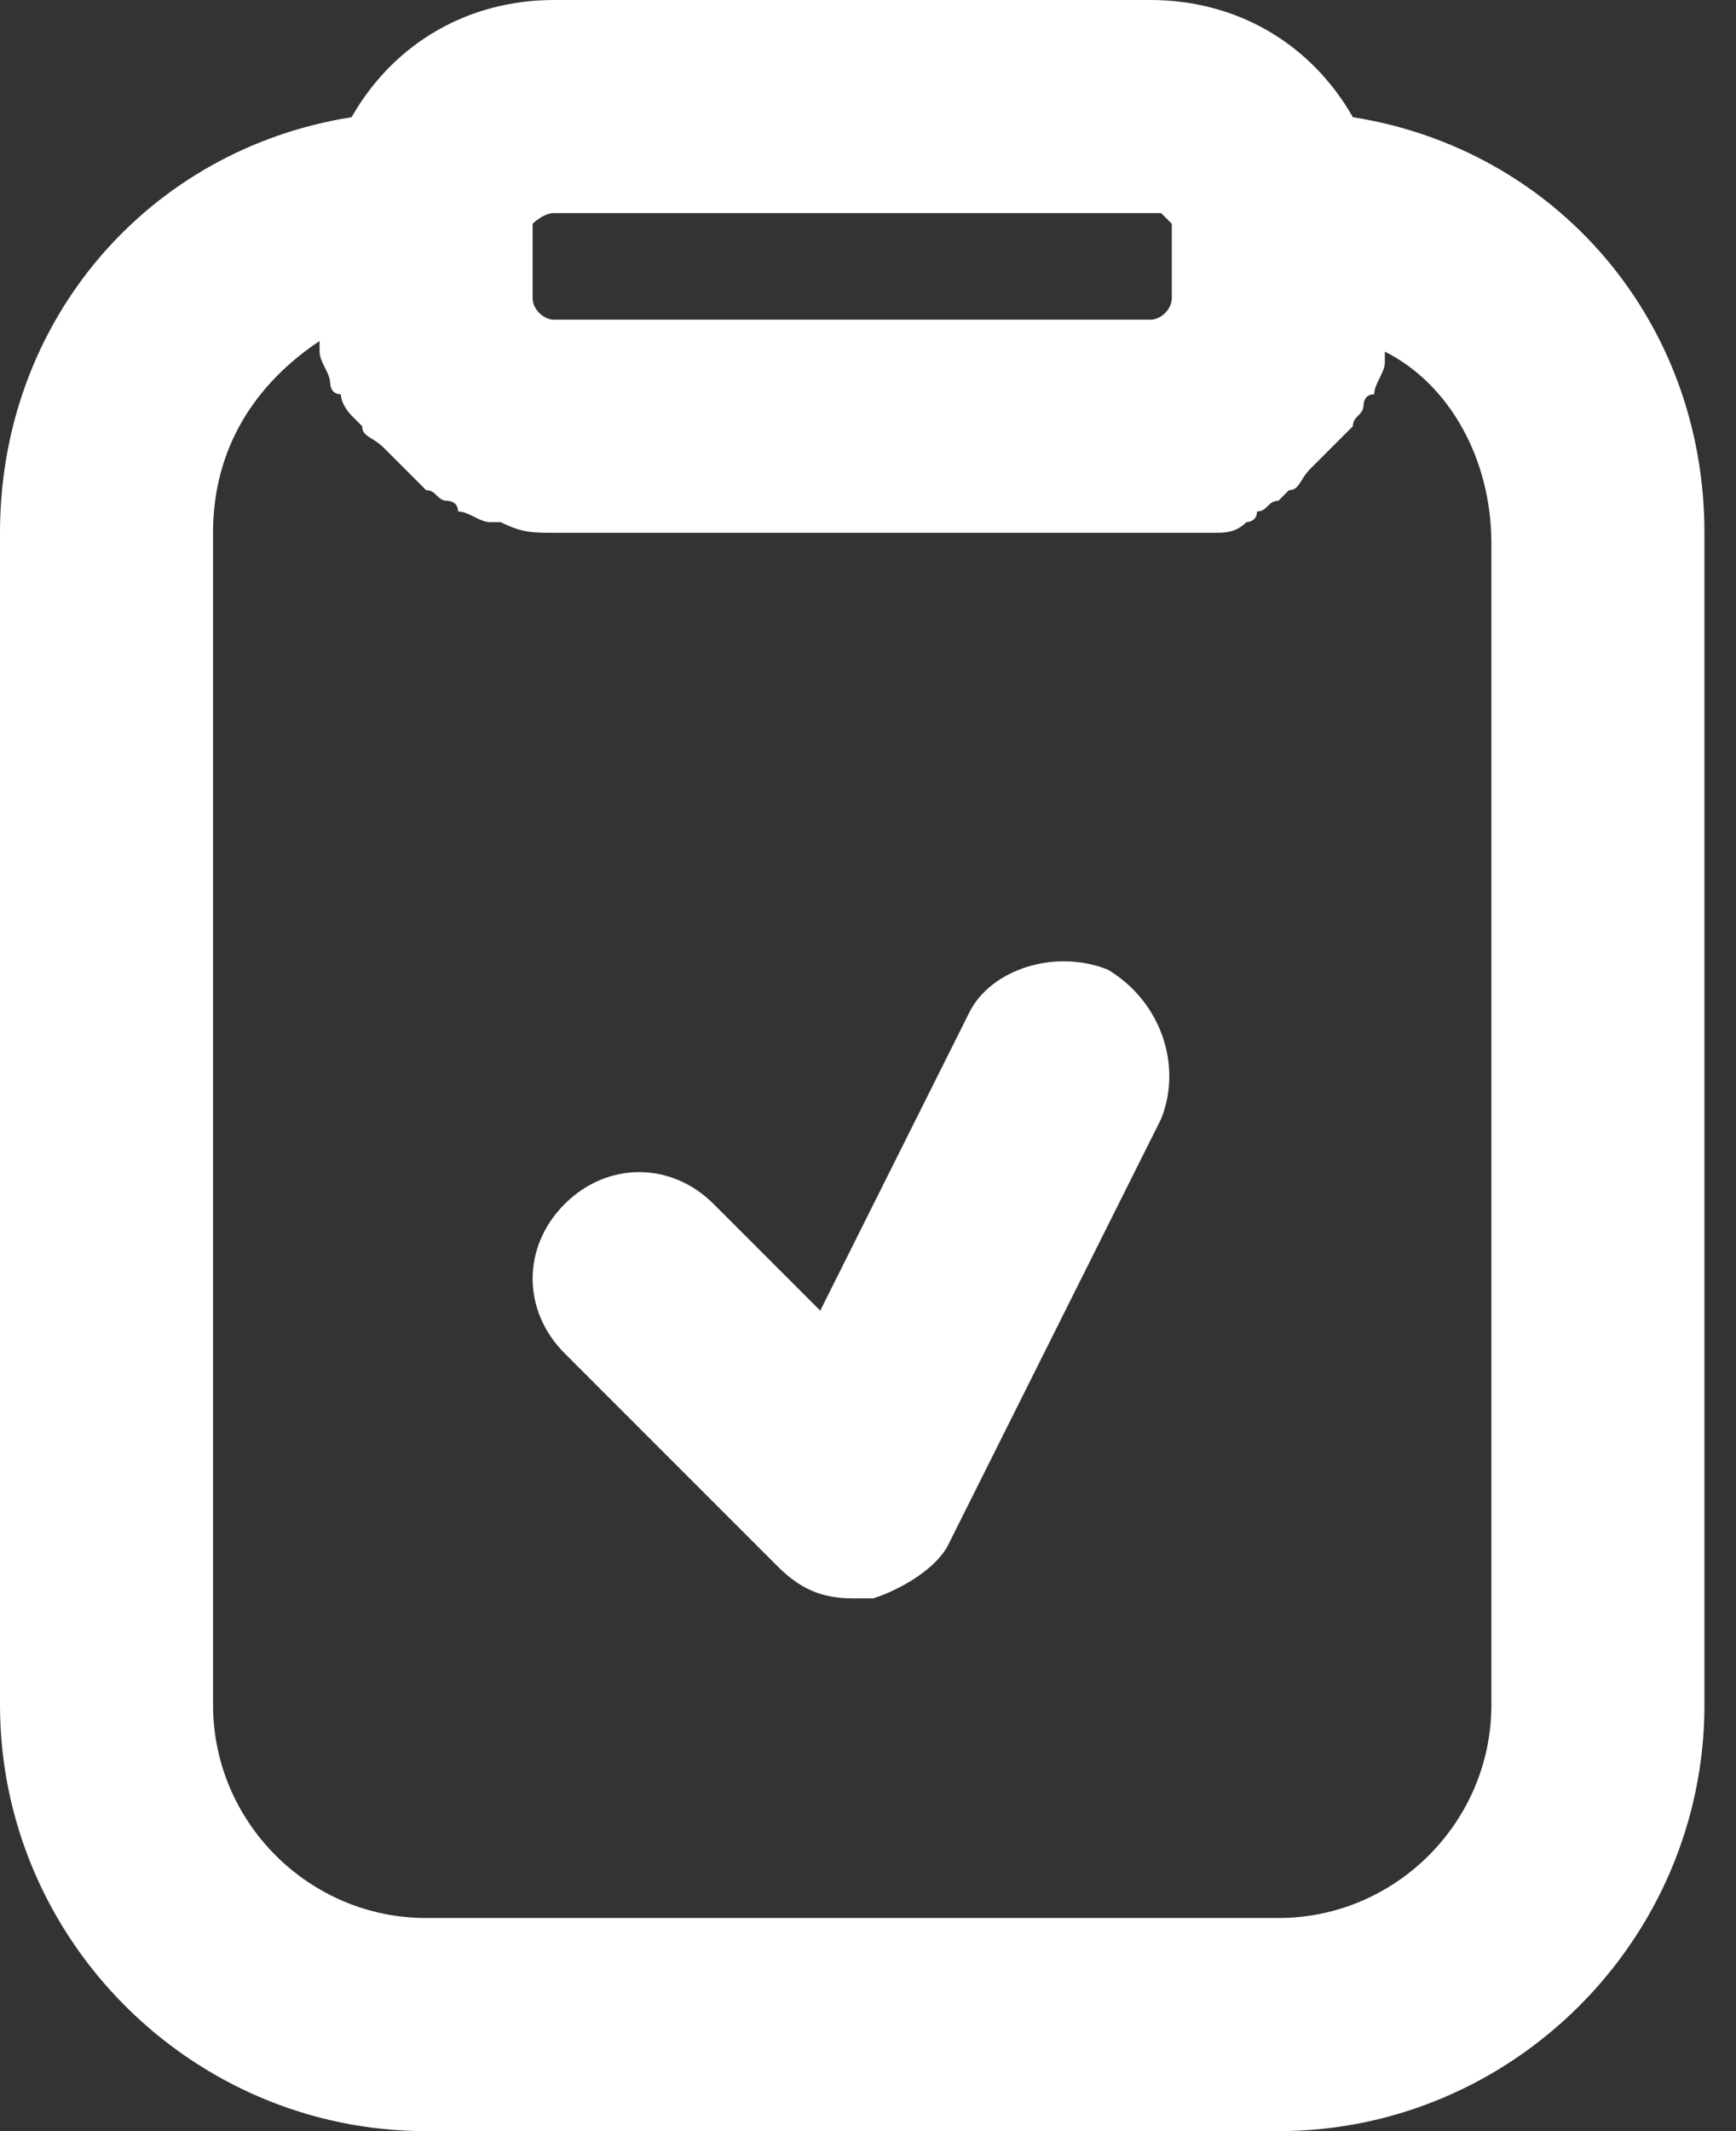
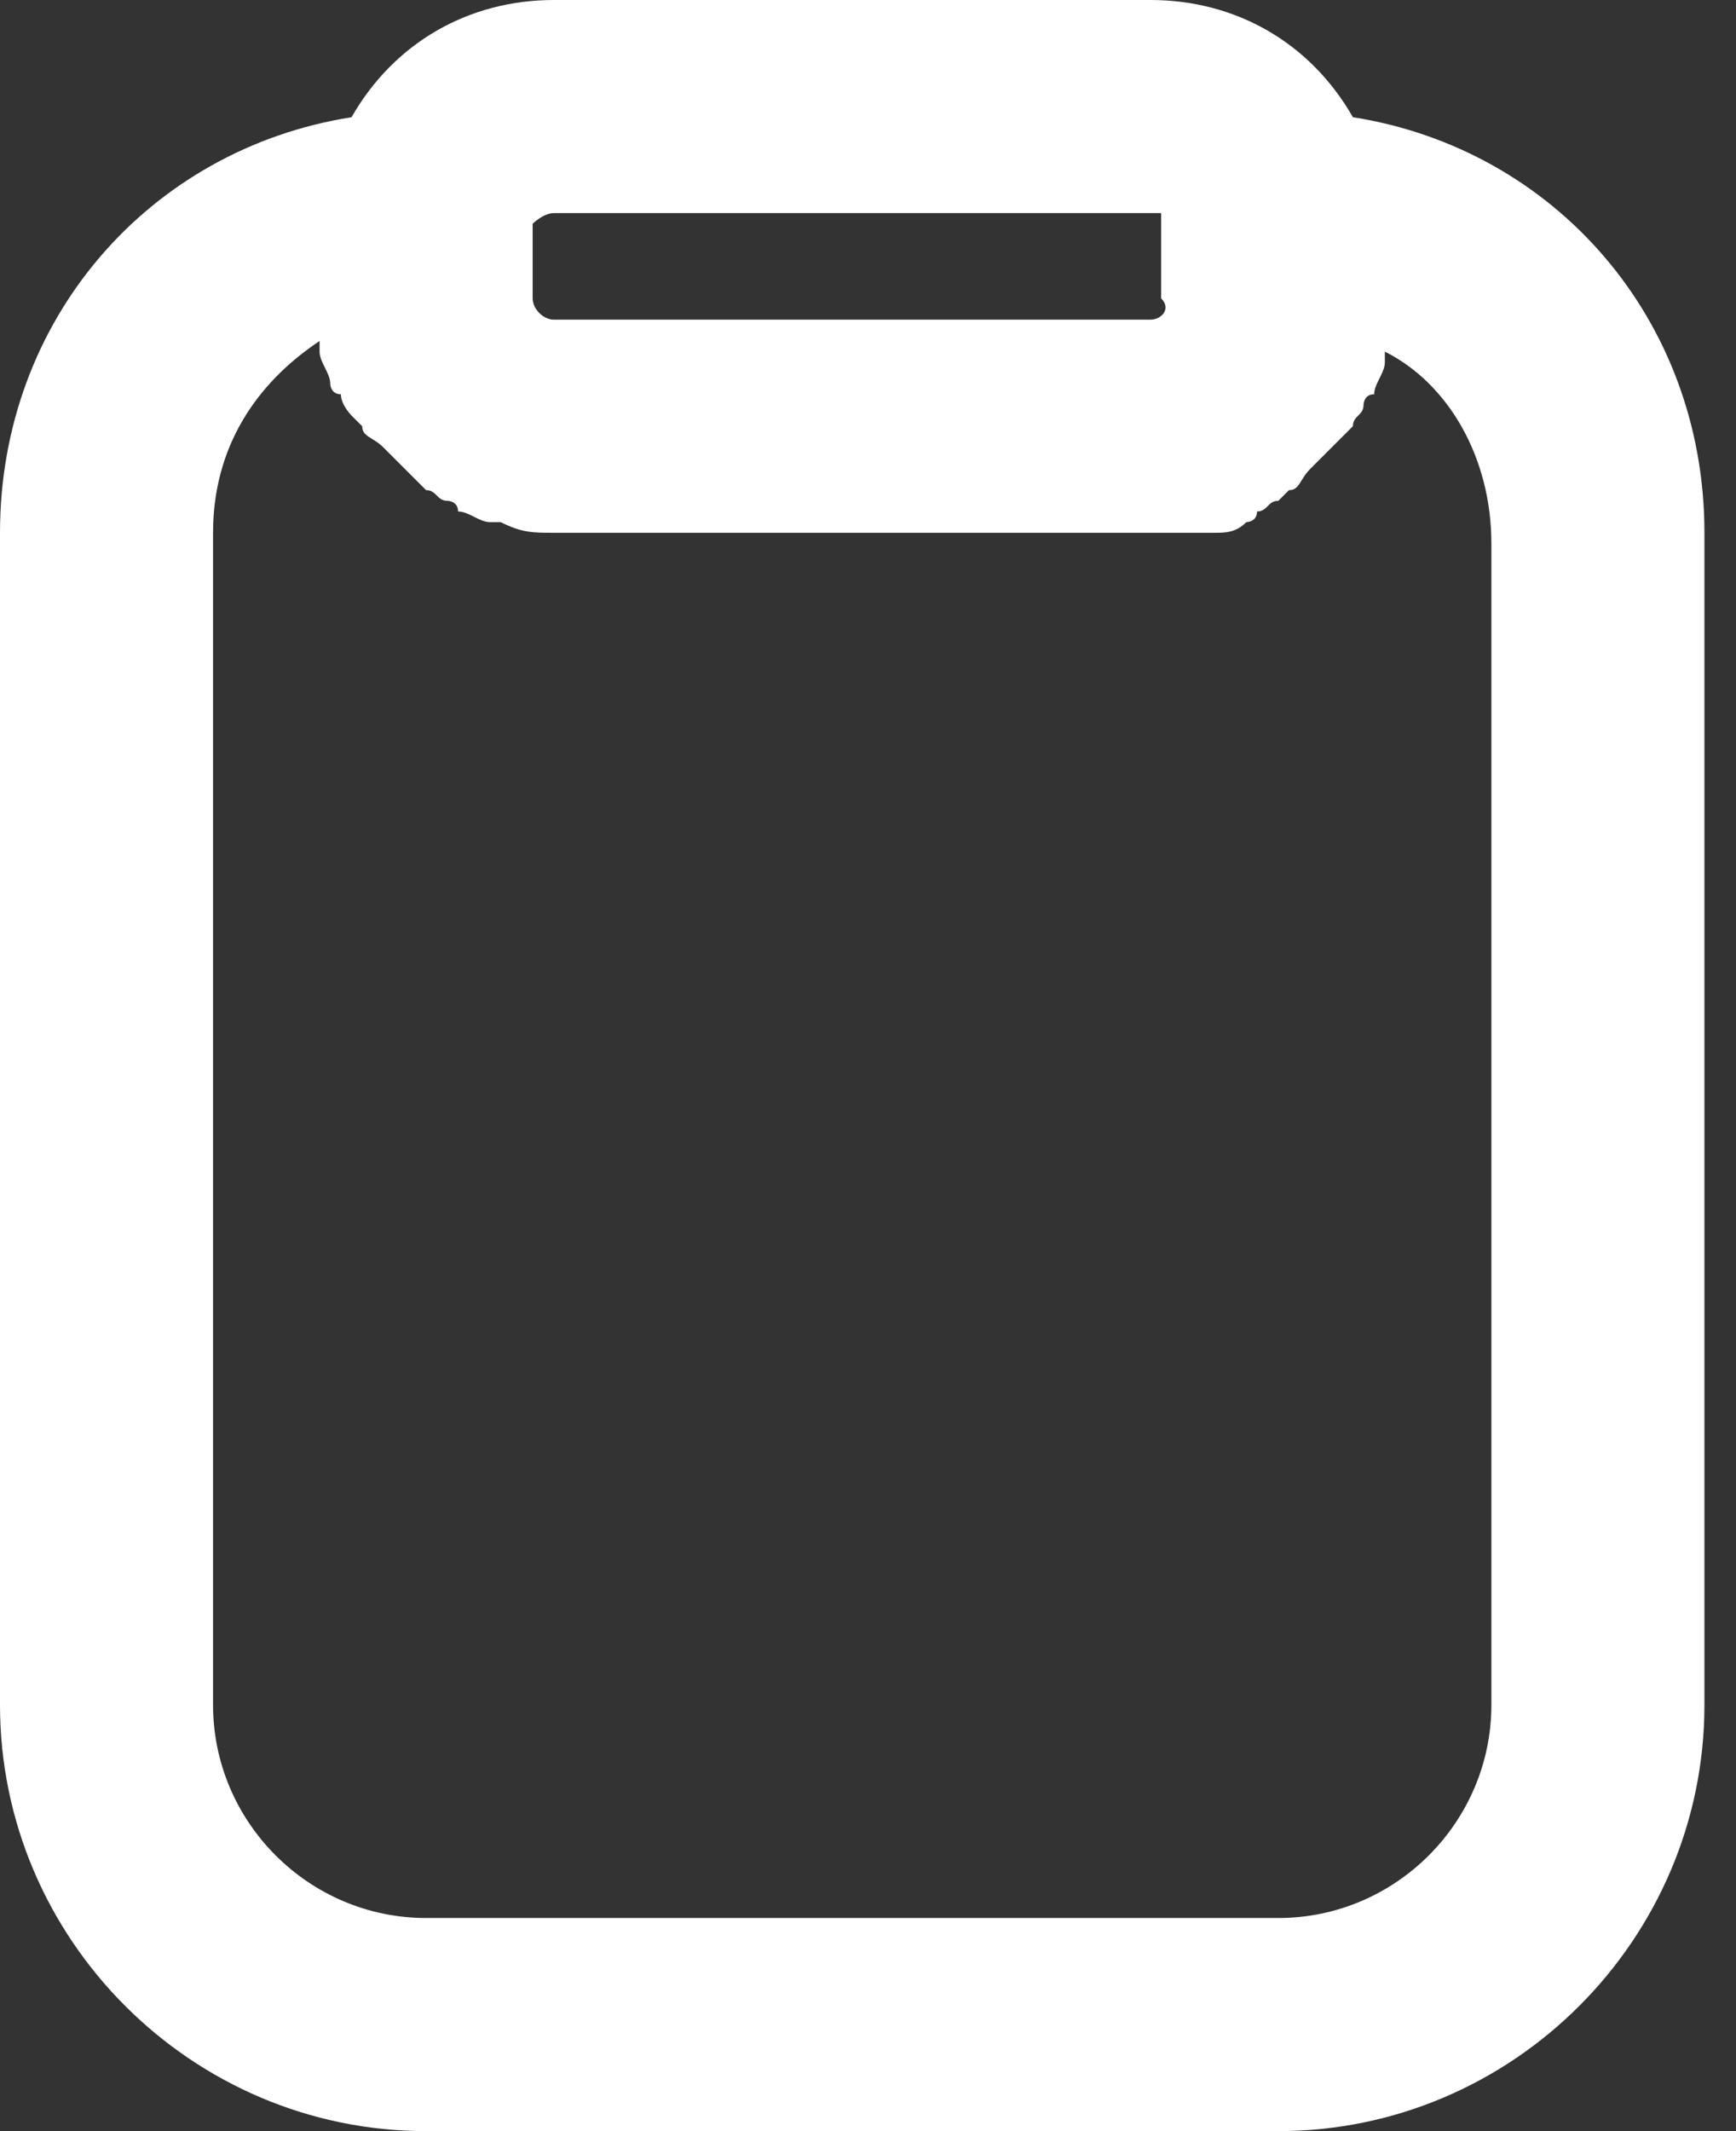
<svg xmlns="http://www.w3.org/2000/svg" width="44" height="54" viewBox="0 0 44 54" fill="none">
  <rect x="0" y="0" width="44" height="54" fill="#333333" stroke="none" />
-   <path d="M34.29 2.97C33.21 1.08 31.32 0 29.16 0H14.04C11.88 0 9.99 1.08 8.91 2.97C3.78 3.78 0 8.1 0 13.5V43.2C0 49.14 4.86 54 10.8 54H32.4C38.34 54 43.2 49.14 43.2 43.2V13.5C43.2 8.1 39.42 3.78 34.29 2.97ZM13.5 5.67C13.5 5.67 13.77 5.4 14.04 5.4H29.43L29.7 5.67V7.56C29.7 7.83 29.43 8.1 29.16 8.1H14.04C13.77 8.1 13.5 7.83 13.5 7.56V5.67ZM37.8 43.2C37.8 46.17 35.37 48.6 32.4 48.6H10.8C7.83 48.6 5.4 46.17 5.4 43.2V13.5C5.4 11.34 6.48 9.72 8.1 8.64C8.1 8.64 8.1 8.64 8.1 8.91C8.1 9.18 8.37 9.45 8.37 9.72C8.37 9.72 8.37 9.99 8.64 9.99C8.64 10.26 8.91 10.53 8.91 10.53L9.18 10.8C9.18 11.07 9.45 11.07 9.72 11.34L9.99 11.61C10.26 11.88 10.26 11.88 10.53 12.15L10.8 12.42C11.07 12.42 11.07 12.69 11.34 12.69C11.34 12.69 11.61 12.69 11.61 12.96C11.88 12.96 12.15 13.23 12.42 13.23H12.69C13.23 13.5 13.5 13.5 14.04 13.5H29.43C29.7 13.5 30.24 13.5 30.51 13.5H30.78C31.05 13.5 31.32 13.5 31.59 13.23C31.59 13.23 31.86 13.23 31.86 12.96C32.13 12.96 32.13 12.69 32.4 12.69L32.67 12.42C32.94 12.42 32.94 12.15 33.21 11.88L33.48 11.61C33.75 11.34 33.75 11.34 34.02 11.07L34.29 10.8C34.29 10.53 34.56 10.53 34.56 10.26C34.56 10.26 34.56 9.99 34.83 9.99C34.83 9.72 35.1 9.45 35.1 9.18V8.91C36.72 9.72 37.8 11.61 37.8 13.77V43.2Z" fill="white" />
-   <path d="M28.08 24.57C26.73 24.03 25.11 24.57 24.57 25.65L20.79 33.21L18.09 30.51C17.01 29.43 15.39 29.43 14.31 30.51C13.23 31.59 13.23 33.21 14.31 34.29L19.71 39.69C20.25 40.23 20.79 40.5 21.6 40.5C21.87 40.5 21.87 40.5 22.14 40.5C22.95 40.23 23.76 39.69 24.03 39.15L29.43 28.35C29.97 27 29.43 25.38 28.08 24.57Z" fill="white" />
+   <path d="M34.29 2.97C33.21 1.08 31.32 0 29.16 0H14.04C11.88 0 9.99 1.08 8.91 2.97C3.78 3.78 0 8.1 0 13.5V43.2C0 49.14 4.86 54 10.8 54H32.4C38.34 54 43.2 49.14 43.2 43.2V13.5C43.2 8.1 39.42 3.78 34.29 2.97ZM13.5 5.67C13.5 5.67 13.77 5.4 14.04 5.4H29.43V7.56C29.7 7.83 29.43 8.1 29.16 8.1H14.04C13.77 8.1 13.5 7.83 13.5 7.56V5.67ZM37.8 43.2C37.8 46.17 35.37 48.6 32.4 48.6H10.8C7.83 48.6 5.4 46.17 5.4 43.2V13.5C5.4 11.34 6.48 9.72 8.1 8.64C8.1 8.64 8.1 8.64 8.1 8.91C8.1 9.18 8.37 9.45 8.37 9.72C8.37 9.72 8.37 9.99 8.64 9.99C8.64 10.26 8.91 10.53 8.91 10.53L9.18 10.8C9.18 11.07 9.45 11.07 9.72 11.34L9.99 11.61C10.26 11.88 10.26 11.88 10.53 12.15L10.8 12.42C11.07 12.42 11.07 12.69 11.34 12.69C11.34 12.69 11.61 12.69 11.61 12.96C11.88 12.96 12.15 13.23 12.42 13.23H12.69C13.23 13.5 13.5 13.5 14.04 13.5H29.43C29.7 13.5 30.24 13.5 30.51 13.5H30.78C31.05 13.5 31.32 13.5 31.59 13.23C31.59 13.23 31.86 13.23 31.86 12.96C32.13 12.96 32.13 12.69 32.4 12.69L32.67 12.42C32.94 12.42 32.94 12.15 33.21 11.88L33.48 11.61C33.75 11.34 33.75 11.34 34.02 11.07L34.29 10.8C34.29 10.53 34.56 10.53 34.56 10.26C34.56 10.26 34.56 9.99 34.83 9.99C34.83 9.72 35.1 9.45 35.1 9.18V8.91C36.72 9.72 37.8 11.61 37.8 13.77V43.2Z" fill="white" />
</svg>